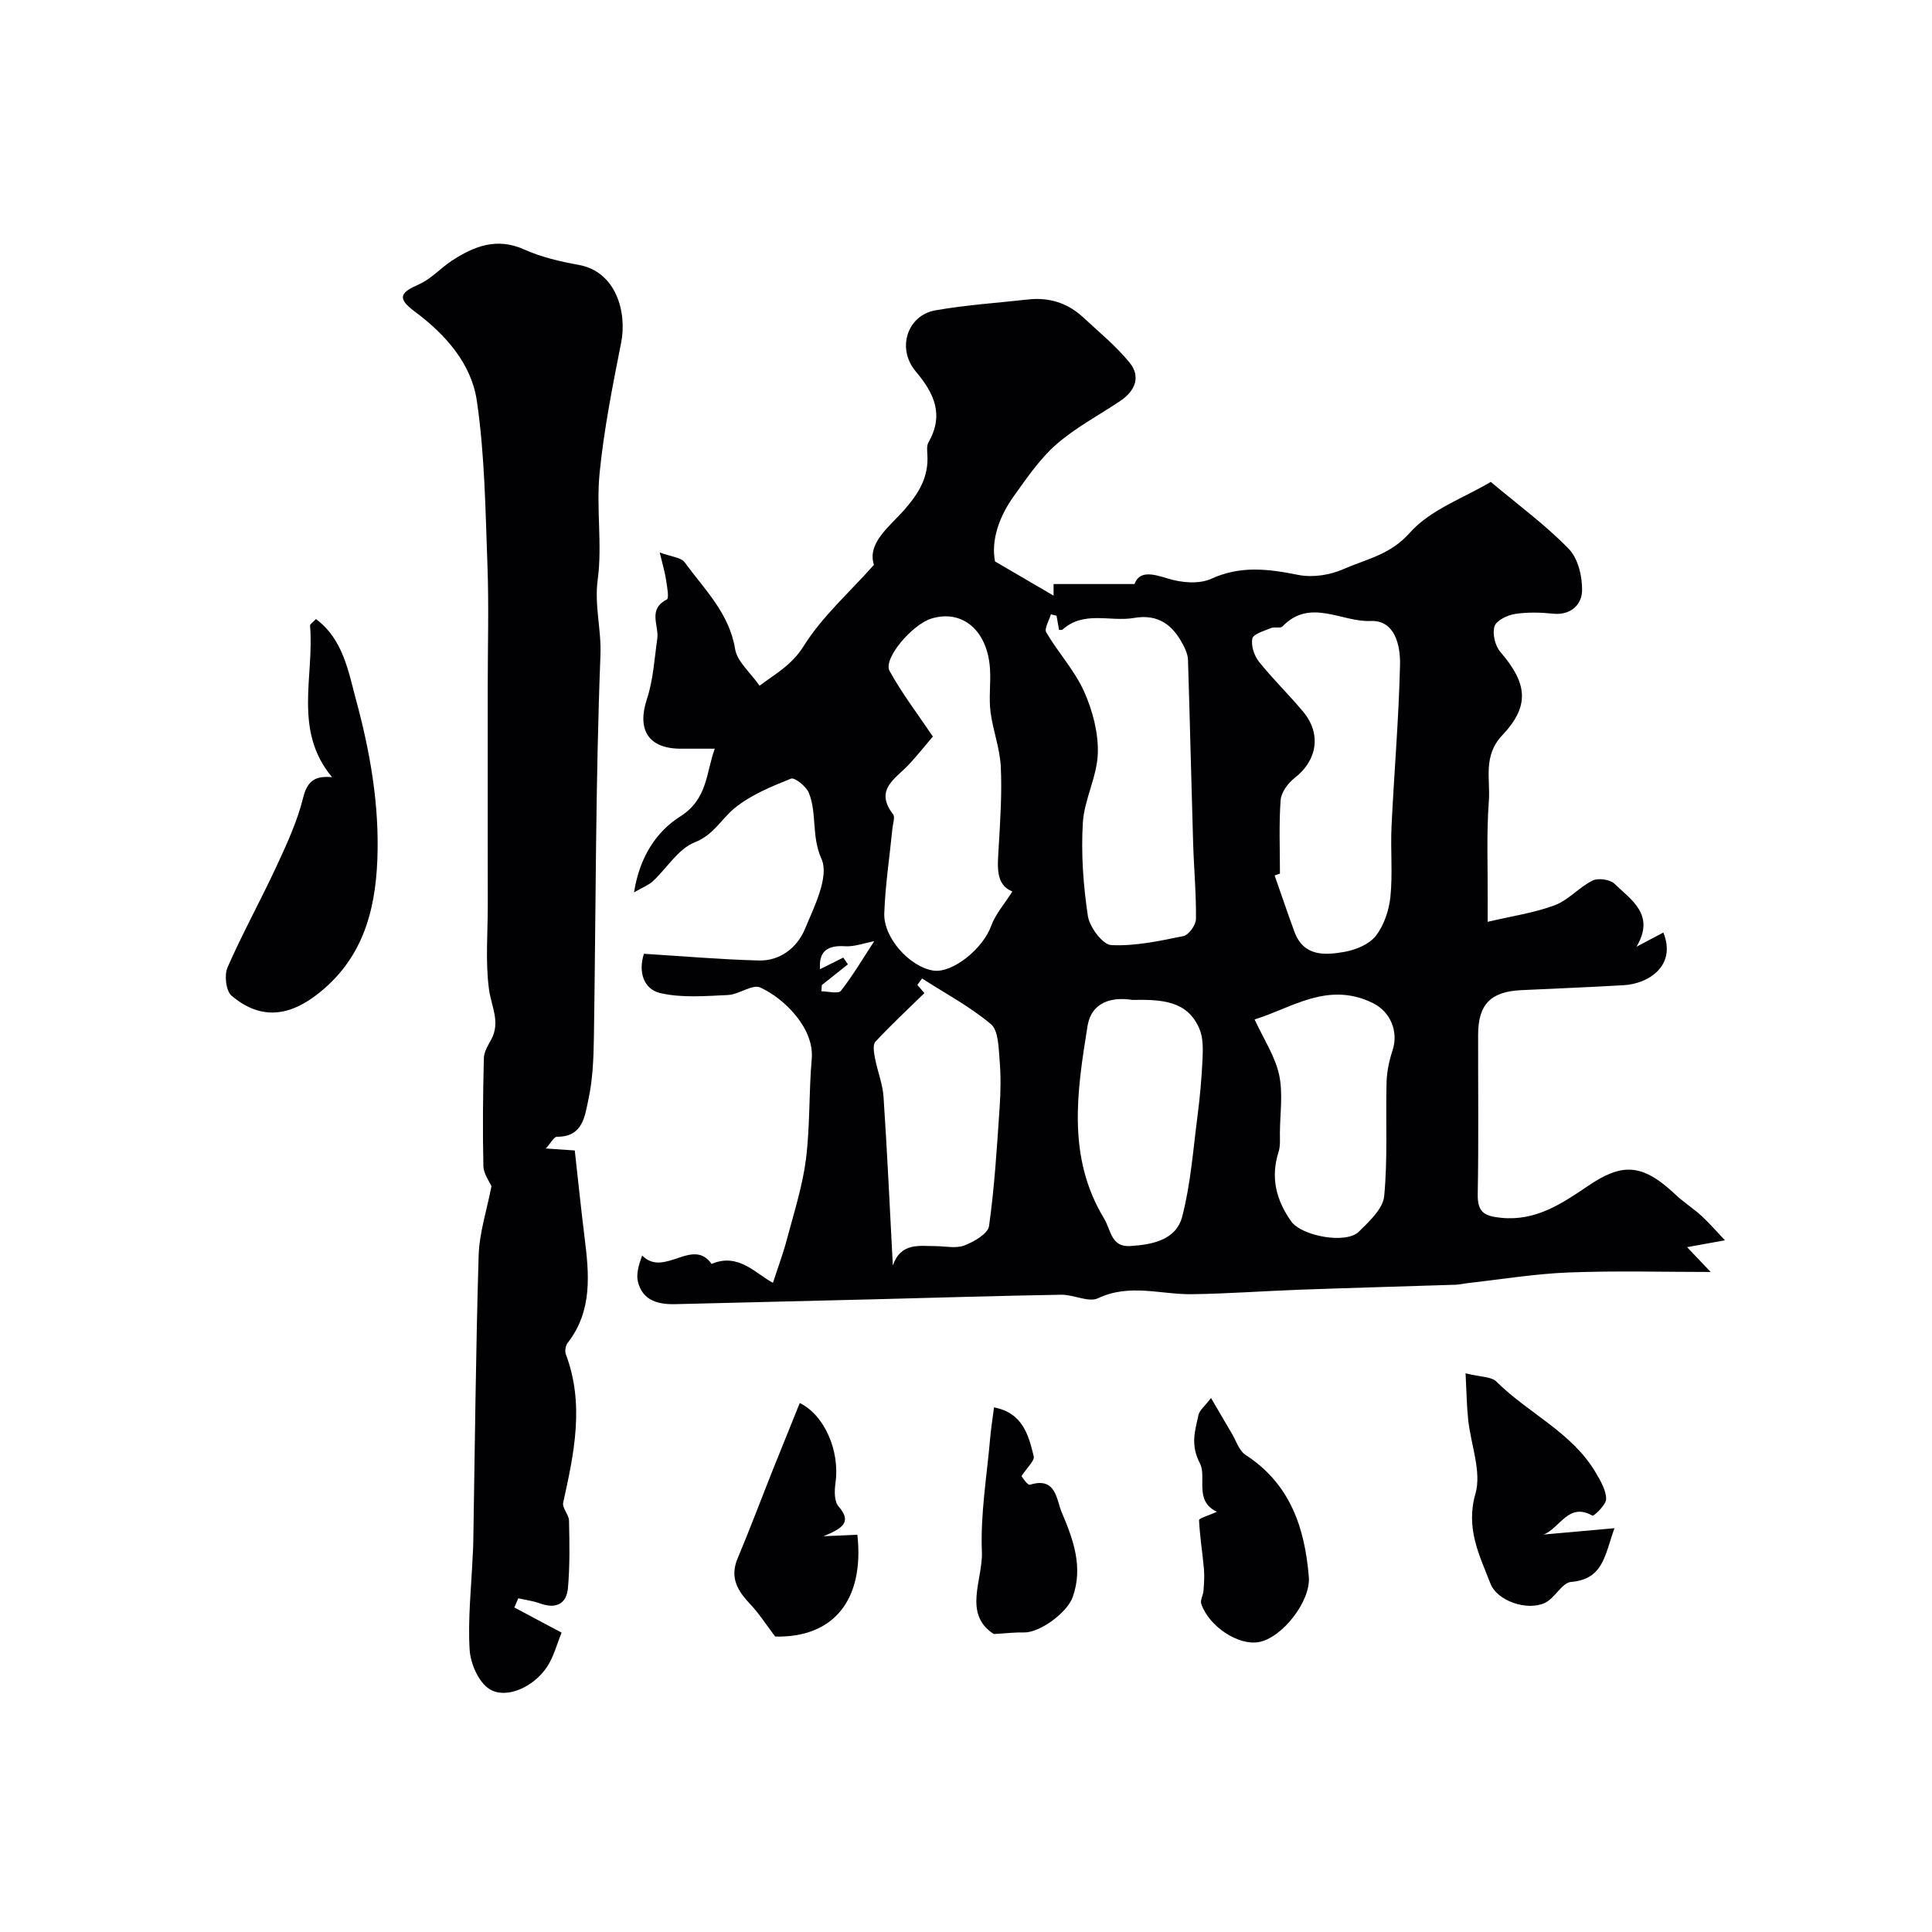
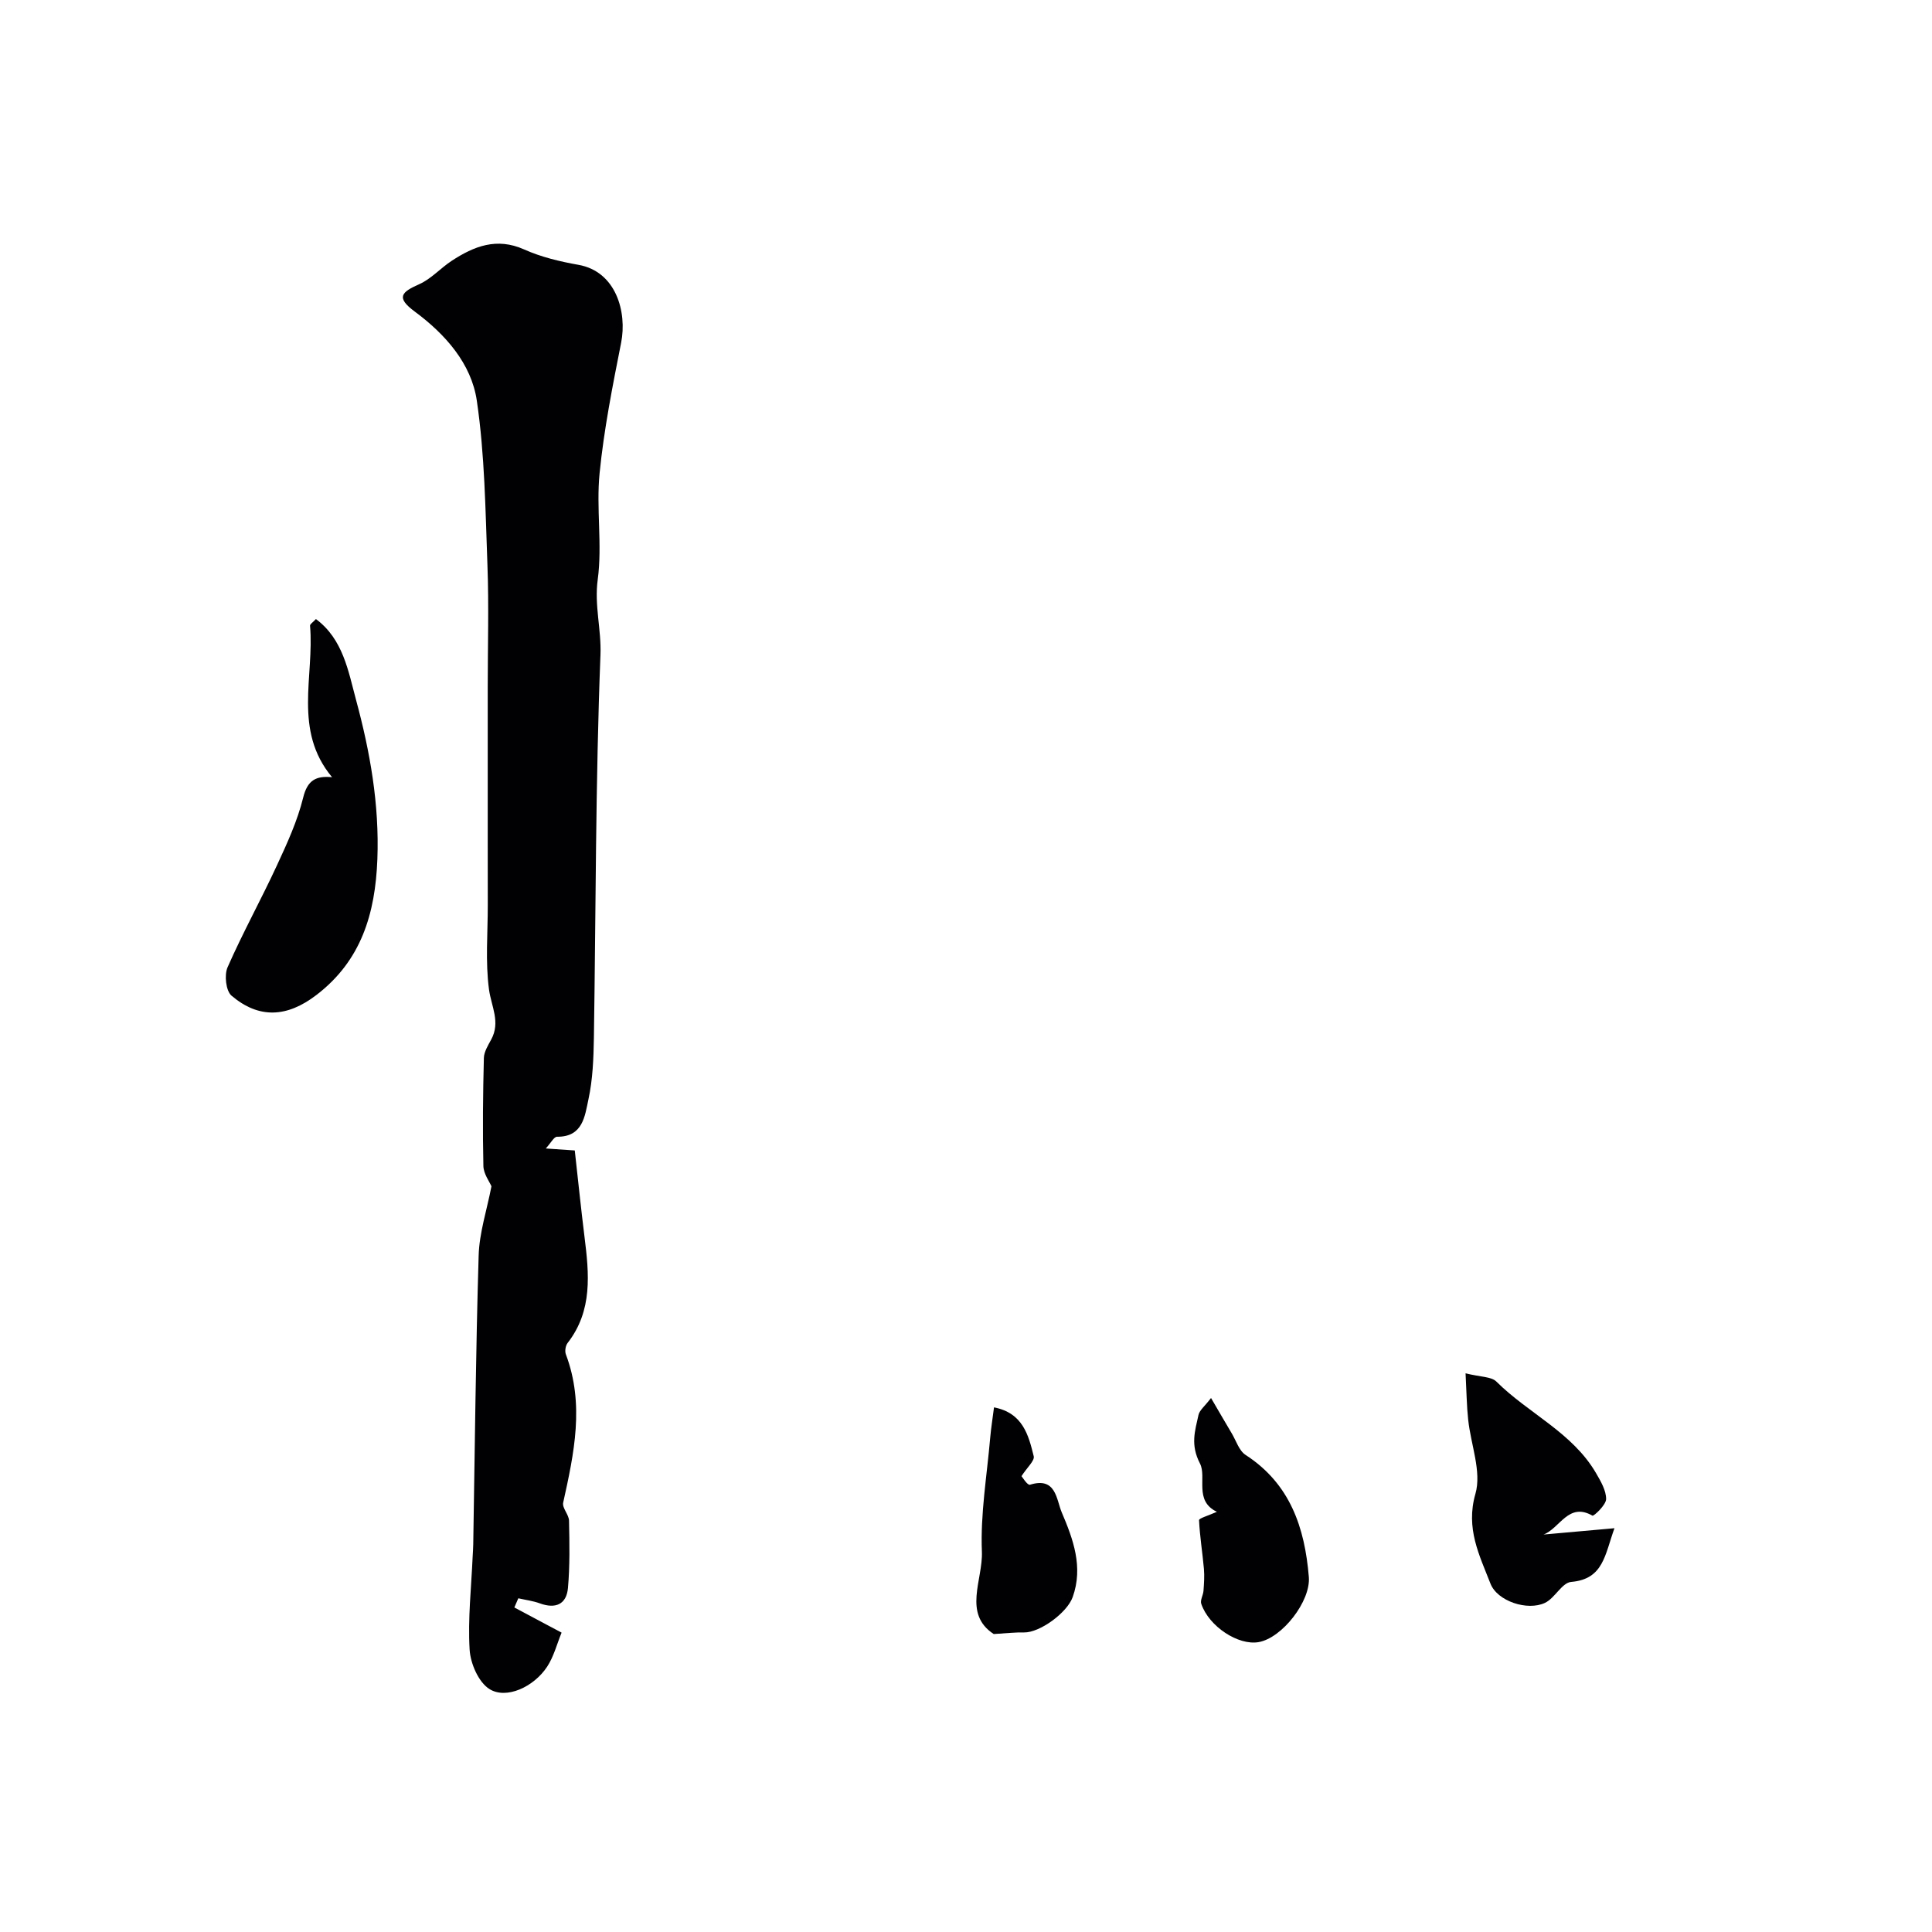
<svg xmlns="http://www.w3.org/2000/svg" enable-background="new 0 0 400 400" viewBox="0 0 400 400">
  <g fill="#010103">
-     <path d="m357.13 256.79c-2.4.44-4.27.78-7.84 1.42 2.36 2.49 3.6 3.78 4.89 5.14-9.62 0-19.51-.28-29.38.1-7 .27-13.98 1.43-20.96 2.21-.82.09-1.63.3-2.45.33-10.77.35-21.53.64-32.3 1.03-7.44.27-14.86.83-22.3.93-6.47.09-12.91-2.26-19.43.83-1.99.94-5.09-.77-7.68-.72-12.96.22-25.91.62-38.87.95-13.64.34-27.29.67-40.93 1-3.53.09-6.75-.66-7.78-4.53-.43-1.62.11-3.51.85-5.54 4.58 4.65 10.45-3.87 14.38 1.75 5.63-2.46 9.37 2.24 12.7 3.89 1.02-3.13 2.12-6.06 2.91-9.07 1.45-5.47 3.21-10.92 3.92-16.49.87-6.86.59-13.87 1.2-20.78.57-6.44-5.84-12.62-10.64-14.78-1.66-.75-4.43 1.45-6.73 1.55-4.67.21-9.52.63-13.98-.4-3.48-.81-4.6-4.43-3.39-8.14 7.92.49 15.84 1.18 23.78 1.39 4.45.12 7.95-2.7 9.53-6.47 1.96-4.68 5.09-10.91 3.45-14.56-2.13-4.76-.89-9.41-2.62-13.68-.54-1.34-2.94-3.25-3.7-2.94-4.07 1.64-8.32 3.37-11.66 6.1-2.78 2.27-4.32 5.53-8.29 7.1-3.4 1.34-5.72 5.33-8.63 8.03-.9.83-2.14 1.29-3.91 2.32 1.15-7.36 4.63-12.6 9.58-15.73 5.72-3.62 5.32-9.14 7.14-14.02-2.52 0-4.79 0-7.06 0-6.71-.01-9.09-3.94-6.99-10.29 1.31-3.96 1.54-8.28 2.14-12.46.4-2.75-2.05-6.09 1.98-8.14.51-.26.05-2.67-.16-4.06-.23-1.53-.68-3.02-1.31-5.68 2.44.91 4.41 1.02 5.15 2.03 4.09 5.6 9.24 10.51 10.46 17.98.42 2.59 3.13 4.8 5.06 7.58 3.37-2.53 6.67-4.26 9.16-8.25 3.75-6.01 9.3-10.91 14.52-16.77-1.47-4.55 3.27-7.94 6.37-11.49 3.02-3.46 4.99-6.8 4.69-11.39-.05-.82-.15-1.8.22-2.45 3.23-5.67 1.29-10.09-2.61-14.7-4.04-4.78-1.75-11.65 4.06-12.67 6.34-1.11 12.8-1.54 19.22-2.25 4.33-.48 8.16.73 11.35 3.69 3.29 3.05 6.82 5.94 9.64 9.4 2.36 2.9 1.13 5.86-1.91 7.9-4.43 2.98-9.25 5.51-13.24 8.99-3.41 2.97-6.06 6.89-8.74 10.61-3.15 4.37-4.83 9.27-3.98 13.65 4.56 2.67 8.44 4.93 12.12 7.08 0-.18 0-1.49 0-2.4h16.75c1.04-2.75 3.59-2.18 6.96-1.13 2.76.86 6.42 1.18 8.91.05 6.1-2.79 11.86-2.05 18.05-.81 2.94.59 6.54.04 9.32-1.19 4.7-2.08 9.69-2.93 13.74-7.51 4.27-4.83 11.26-7.25 16.79-10.56 5.78 4.86 11.41 8.97 16.18 13.91 1.94 2.01 2.83 5.85 2.71 8.8-.11 2.68-2.33 4.95-5.94 4.58-2.64-.27-5.37-.35-7.97.06-1.57.25-3.84 1.35-4.21 2.55-.47 1.53.12 4.03 1.2 5.29 5.56 6.46 6.23 11.11.42 17.26-4.07 4.31-2.45 9.07-2.79 13.61-.51 6.82-.2 13.7-.24 20.55-.01.98 0 1.96 0 4.47 5.04-1.19 9.63-1.84 13.88-3.43 2.84-1.06 5.05-3.73 7.83-5.11 1.17-.58 3.61-.24 4.54.66 3.45 3.34 8.51 6.4 4.56 13.04 1.85-.98 3.7-1.96 5.56-2.94 2.77 6.87-3.07 10.6-8.14 10.9-7.09.42-14.2.69-21.29 1.03-6.32.3-8.91 2.95-8.92 9.21-.02 11 .12 22-.08 32.99-.07 3.74 1.28 4.59 4.89 4.94 7.24.7 12.61-3.01 17.98-6.63 6.85-4.62 11.04-4.85 18.05 1.8 1.7 1.61 3.72 2.87 5.44 4.45 1.67 1.55 3.17 3.29 4.82 5.03zm-92.13-75.92c-.37.13-.73.26-1.1.39 1.36 3.88 2.67 7.77 4.09 11.63 1.91 5.19 6.31 4.91 10.43 4.17 2.31-.41 5.07-1.56 6.43-3.31 1.7-2.19 2.73-5.27 3.02-8.08.49-4.8 0-9.69.23-14.53.53-11.18 1.51-22.36 1.76-33.54.09-3.96-1.05-9.25-6.08-9.03-6.04.26-12.55-4.81-18.25 1.12-.44.45-1.66.04-2.39.35-1.41.59-3.64 1.2-3.85 2.17-.32 1.45.38 3.56 1.38 4.81 2.87 3.6 6.22 6.82 9.16 10.36 3.81 4.59 2.87 10.09-1.8 13.7-1.37 1.06-2.77 2.97-2.89 4.58-.37 5.05-.14 10.14-.14 15.21zm-46.25-53.38c-.39-.1-.78-.2-1.17-.3-.36 1.27-1.42 2.95-.96 3.74 2.45 4.18 5.87 7.88 7.83 12.24 1.77 3.95 2.98 8.57 2.84 12.84-.16 4.81-2.81 9.53-3.1 14.36-.38 6.39.09 12.92 1.04 19.26.35 2.31 3.06 5.95 4.84 6.04 4.95.25 10.03-.86 14.96-1.87 1.1-.23 2.56-2.29 2.58-3.52.06-5.29-.43-10.58-.59-15.87-.38-12.6-.66-25.2-1.06-37.8-.03-1.06-.52-2.17-1.03-3.14-2.13-4.08-5.12-6.4-10.15-5.53-4.91.85-10.35-1.57-14.78 2.4-.14.13-.47.05-.74.08-.19-1.02-.35-1.98-.51-2.93zm-9.15 57.08c-3.59-1.43-3.05-5.29-2.83-9.19.32-5.55.7-11.13.43-16.67-.19-3.82-1.65-7.55-2.13-11.38-.37-2.95.1-5.99-.11-8.97-.55-7.88-5.75-12.23-12.1-10.3-4 1.22-10.06 8.32-8.69 10.83 2.51 4.6 5.75 8.81 8.97 13.6-1.57 1.84-3.18 3.87-4.94 5.77-2.72 2.94-7.27 5.18-3.3 10.33.45.59-.03 1.92-.13 2.9-.58 5.87-1.48 11.72-1.69 17.6-.18 5.11 5.29 11.08 10.11 11.85 4 .64 10.35-4.56 12.01-9.22.89-2.45 2.77-4.56 4.4-7.15zm-24.75 77.43c1.68-4.81 5.48-4.01 8.91-4 2 .01 4.2.53 5.93-.15 1.98-.77 4.85-2.42 5.08-4.01 1.14-8.11 1.63-16.32 2.19-24.5.23-3.31.27-6.67-.01-9.97-.22-2.54-.23-6.03-1.8-7.34-4.34-3.64-9.45-6.36-14.25-9.45-.32.45-.65.9-.97 1.34.79.92 1.57 1.83 1.45 1.7-3.41 3.33-6.9 6.57-10.13 10.05-.59.63-.31 2.27-.1 3.38.51 2.71 1.6 5.36 1.78 8.09.78 11.62 1.3 23.24 1.92 34.86zm49.57-54.98c-4.02-.64-8.44.28-9.27 5.48-2.16 13.46-4.28 27.04 3.43 39.77 1.45 2.39 1.43 5.96 5.42 5.71 4.56-.28 9.51-1.25 10.76-6.09 1.75-6.73 2.26-13.8 3.16-20.74.51-3.94.87-7.91 1.05-11.88.09-2.09.15-4.43-.65-6.28-2.5-5.87-7.87-6.07-13.9-5.97zm25.33 4.04c1.89 4.1 4.23 7.6 5.07 11.43.84 3.84.2 8.01.17 12.03-.01 1.32.12 2.73-.27 3.95-1.7 5.3-.52 9.98 2.6 14.39 2.16 3.06 11.36 4.76 14 2.16 2.15-2.12 5-4.74 5.26-7.36.75-7.8.29-15.7.49-23.56.06-2.24.55-4.53 1.25-6.67 1.26-3.83-.43-7.95-4.05-9.74-9.42-4.66-17.03 1.14-24.52 3.37zm-89.6-7.11c-.03.43-.06.86-.09 1.29 1.39 0 3.52.58 4.04-.1 2.53-3.24 4.64-6.82 6.89-10.27-2.18.41-4.13 1.16-6.01 1.04-3.68-.24-5.49 1.04-5.2 4.75 1.54-.77 3.18-1.59 4.81-2.4.32.46.64.93.96 1.39-1.8 1.43-3.6 2.87-5.4 4.3z" />
    <path d="m113 237.78c2.17.15 3.76.26 6 .41.66 5.89 1.27 11.88 2.01 17.84.96 7.69 1.73 15.31-3.5 22.03-.43.56-.6 1.69-.35 2.35 3.89 10.33 1.7 20.49-.56 30.7-.24 1.1 1.18 2.47 1.21 3.73.1 4.64.19 9.31-.22 13.93-.3 3.4-2.57 4.38-5.82 3.19-1.42-.52-2.97-.71-4.46-1.05-.27.63-.55 1.27-.82 1.9 3.13 1.67 6.27 3.34 9.78 5.21-.96 2.34-1.61 4.94-2.99 7.05-2.76 4.2-8.47 6.83-11.96 4.62-2.25-1.42-3.92-5.28-4.09-8.16-.38-6.4.35-12.86.63-19.3.04-.83.11-1.66.12-2.49.34-19.93.52-39.87 1.12-59.8.14-4.72 1.7-9.4 2.65-14.33-.4-.95-1.63-2.56-1.67-4.2-.17-7.45-.09-14.91.1-22.36.03-1.28.86-2.61 1.51-3.81 1.98-3.62.03-6.87-.45-10.39-.77-5.76-.24-11.69-.25-17.55-.01-4.03-.01-8.06-.01-12.09 0-11.03 0-22.06 0-33.1 0-8.37.25-16.74-.06-25.09-.42-11.38-.55-22.84-2.2-34.07-1.13-7.68-6.53-13.76-12.82-18.42-3.97-2.93-2.83-4.04.9-5.69 2.47-1.1 4.41-3.33 6.73-4.85 4.61-3.01 9.3-4.89 15-2.34 3.52 1.58 7.41 2.5 11.23 3.18 7.8 1.38 10.09 9.79 8.84 16.12-1.77 8.96-3.56 17.95-4.46 27.02-.73 7.29.59 14.82-.39 22.05-.72 5.33.77 10.29.57 15.54-1.03 26.4-.95 52.85-1.36 79.28-.07 4.27-.23 8.62-1.13 12.77-.74 3.41-1.12 7.8-6.51 7.74-.65.02-1.3 1.33-2.32 2.43z" />
    <path d="m68.75 160.91c-8.11-9.71-3.64-20.92-4.56-31.36-.03-.34.63-.73 1.22-1.38 5.62 4.16 6.71 10.82 8.29 16.68 2.91 10.73 4.86 21.69 4.43 33.04-.43 11.27-3.33 21.01-12.63 28.12-6.07 4.65-11.89 4.96-17.57.13-1.16-.99-1.52-4.27-.82-5.86 3.14-7.15 6.94-14.01 10.22-21.1 2.11-4.56 4.25-9.21 5.44-14.05.88-3.59 2.64-4.54 5.98-4.22z" />
    <path d="m303.43 284.33c3.09.78 5.33.66 6.39 1.72 6.63 6.6 15.73 10.53 20.63 18.96.97 1.67 2.09 3.57 2.08 5.36-.01 1.21-2.56 3.58-2.83 3.43-4.97-2.85-6.74 2.62-10.12 3.91 4.61-.41 9.22-.82 14.68-1.31-2 5.46-2.24 10.55-8.97 11.12-1.9.16-3.36 3.35-5.41 4.33-3.64 1.73-9.89-.34-11.3-3.99-2.28-5.87-5.17-11.4-3.11-18.58 1.32-4.59-.96-10.19-1.5-15.36-.3-2.76-.33-5.57-.54-9.59z" />
    <path d="m251.94 313c-4.78-2.27-2.05-7.19-3.5-10-2.01-3.88-1.03-6.73-.31-10.03.22-1.01 1.3-1.82 2.6-3.53 1.62 2.77 2.94 5.06 4.3 7.34.91 1.53 1.51 3.58 2.86 4.45 9.22 5.98 12.25 15.04 13.09 25.27.41 5-5.51 12.61-10.38 13.48-4.2.75-10.29-3.21-11.89-7.92-.26-.75.39-1.78.46-2.69.11-1.51.22-3.05.09-4.55-.3-3.37-.85-6.71-1.01-10.08-.01-.41 1.81-.89 3.69-1.74z" />
-     <path d="m165.58 290.48c5.11 2.49 8.36 9.91 7.39 16.61-.22 1.57-.26 3.76.63 4.78 2.8 3.21.99 4.52-3.11 6.19 3.24-.14 5.12-.23 7.02-.31 1.49 13.56-4.99 21.37-17.02 21.08-1.91-2.52-3.34-4.77-5.14-6.68-2.61-2.75-4.31-5.49-2.65-9.46 2.55-6.08 4.87-12.26 7.31-18.39 1.85-4.61 3.72-9.22 5.57-13.82z" />
    <path d="m205.74 338.31c-6.44-4.21-2.22-11.23-2.45-17.04-.32-7.83 1.04-15.72 1.72-23.59.18-2.08.52-4.14.79-6.3 5.96 1.15 7.14 5.73 8.22 10.11.23.93-1.36 2.31-2.53 4.13.12.13 1.24 1.94 1.75 1.78 5.44-1.71 5.46 3.09 6.59 5.74 2.36 5.54 4.48 11.29 2.26 17.52-1.17 3.27-6.83 7.38-10.07 7.32-1.7-.05-3.41.16-6.28.33z" />
  </g>
</svg>